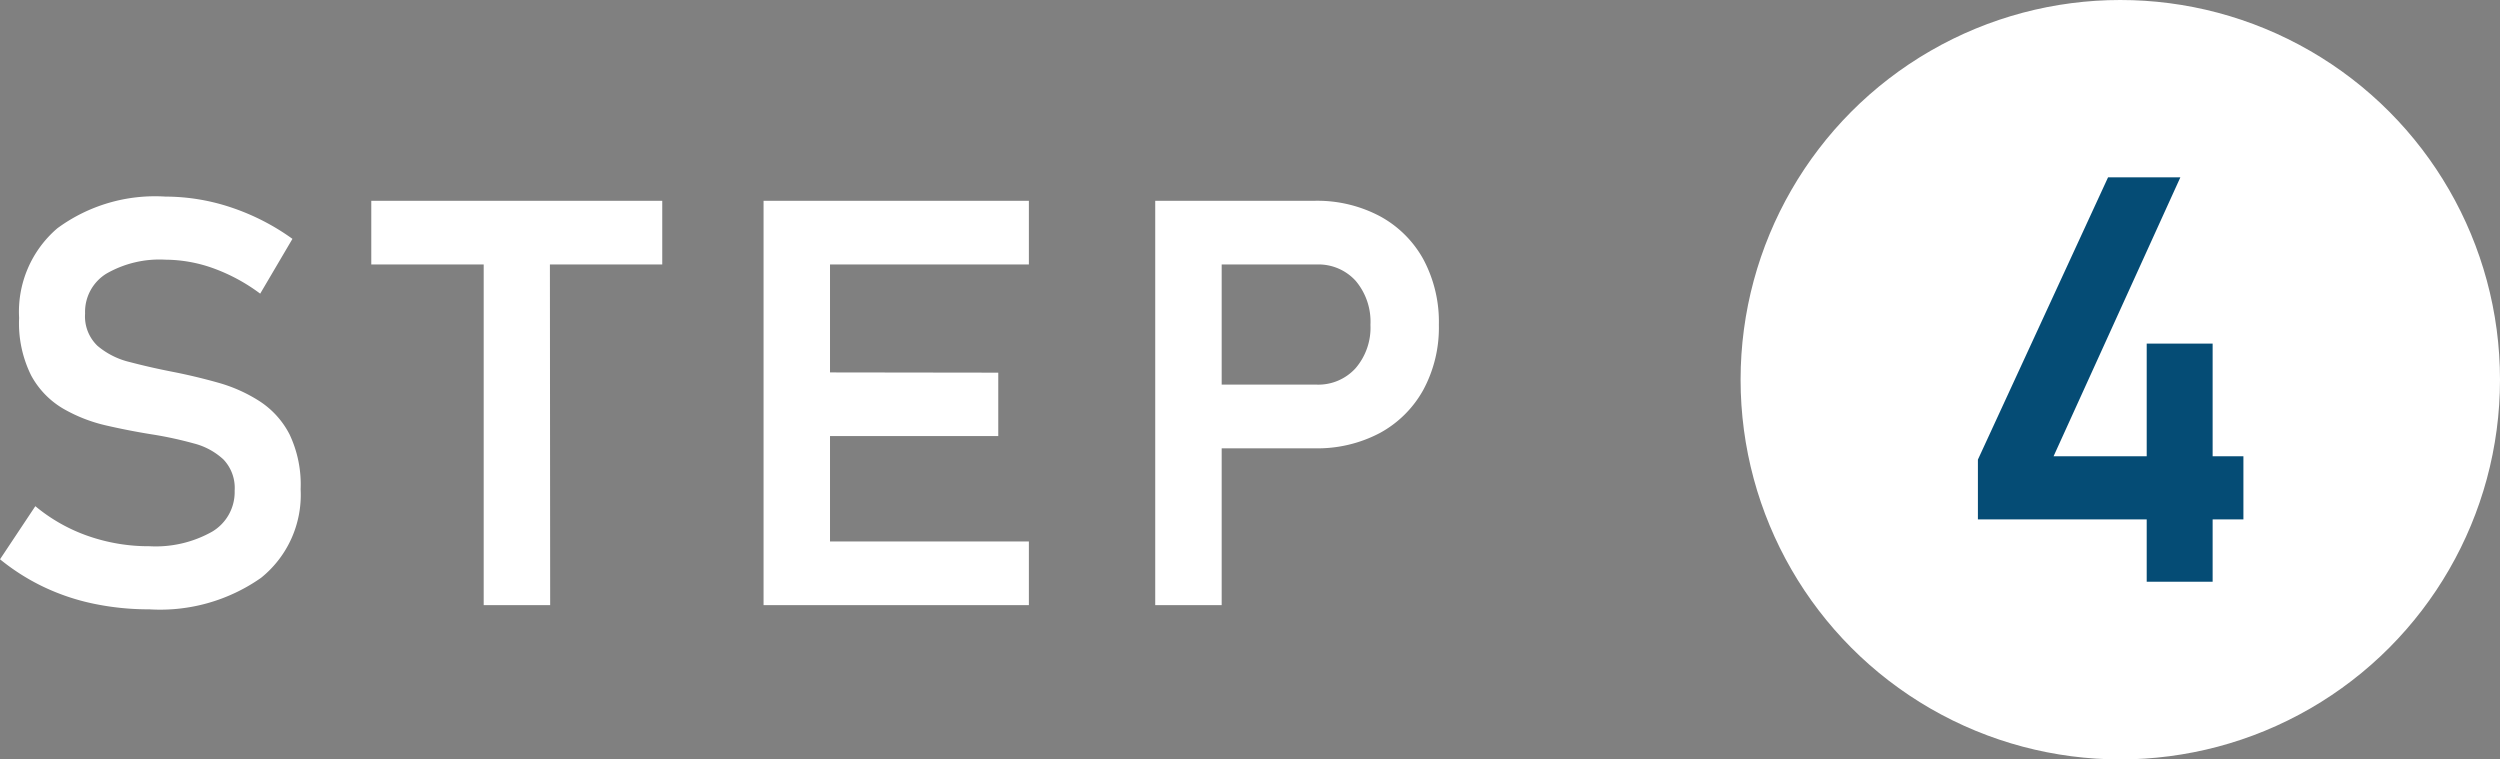
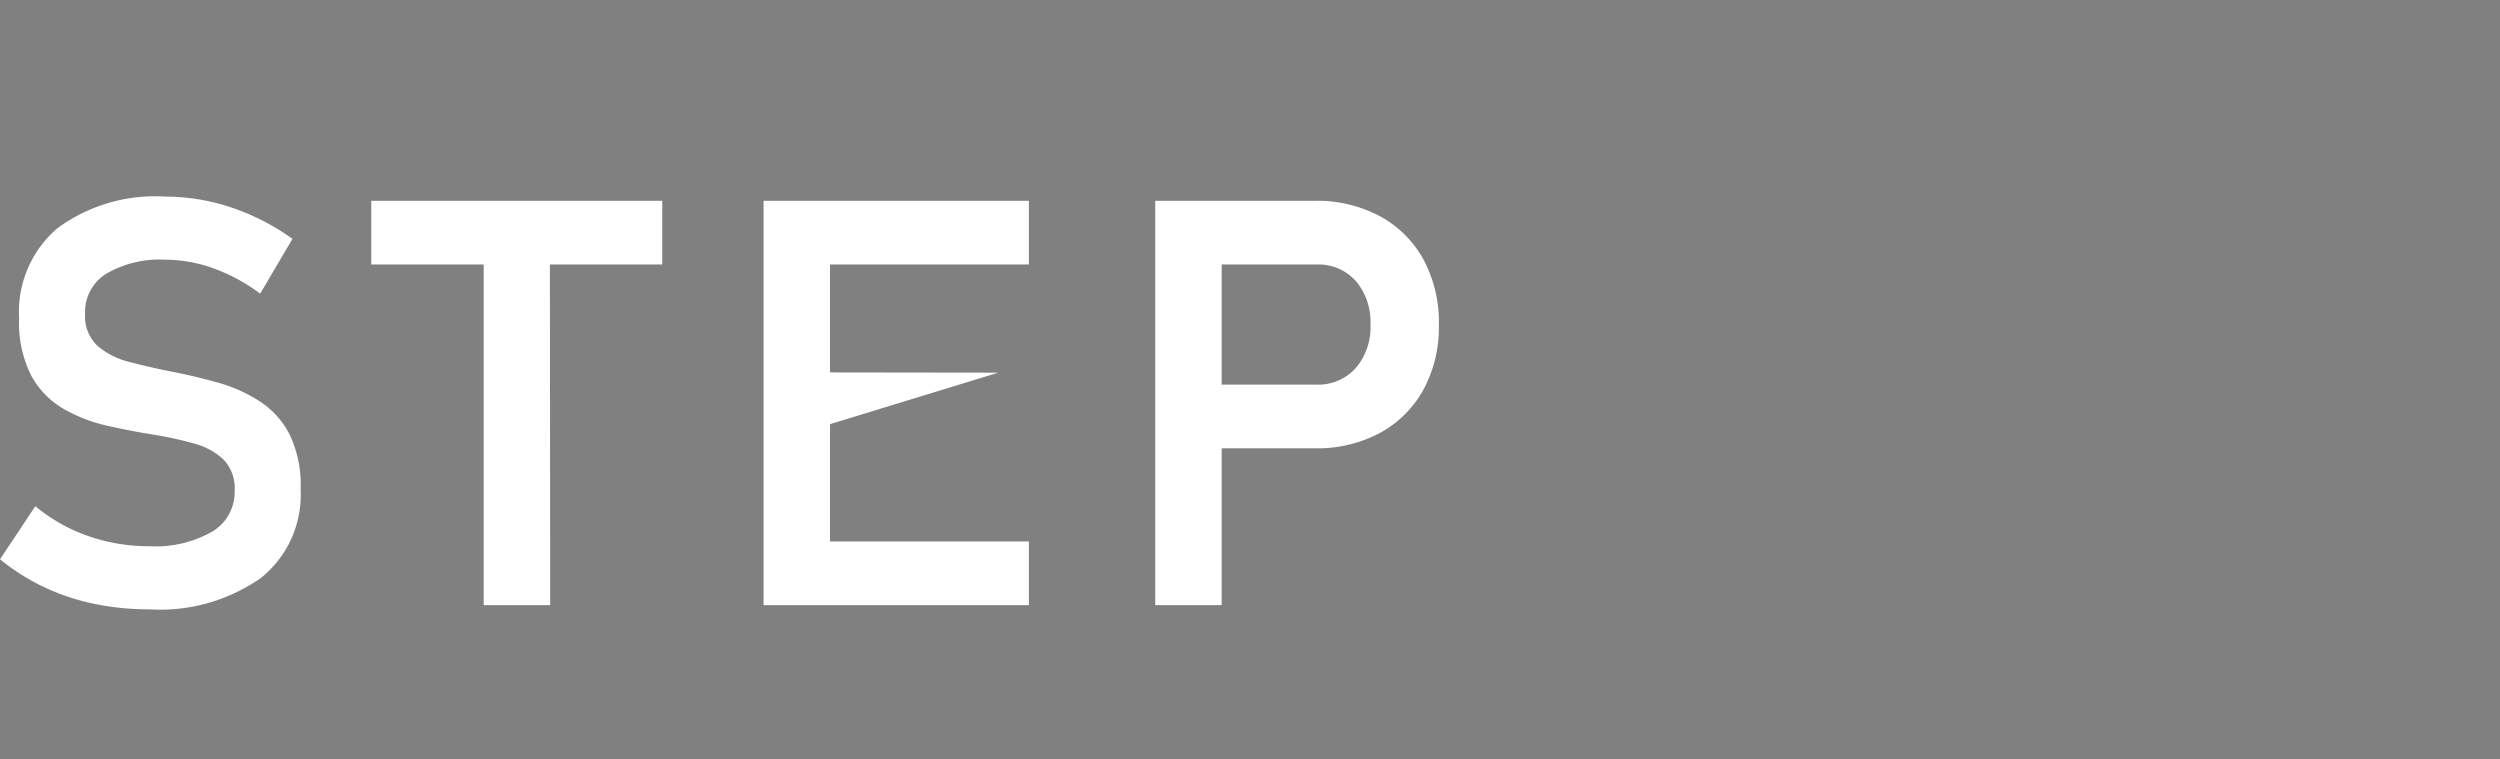
<svg xmlns="http://www.w3.org/2000/svg" width="105.345" height="32" viewBox="0 0 105.345 32">
  <rect x="0" y="0" width="105.345" height="32" fill="#808080" stroke="none" />
  <defs>
    <style>.a{fill:#fff;}.b{fill:#054c75;}</style>
  </defs>
  <g transform="translate(-1292.655 -4759)">
-     <path class="a" d="M-24.052.176a11.337,11.337,0,0,1-2.361-.24,9.3,9.3,0,0,1-2.115-.715,9.121,9.121,0,0,1-1.816-1.154l1.488-2.238a7.132,7.132,0,0,0,2.215,1.254,7.735,7.735,0,0,0,2.59.434A4.843,4.843,0,0,0-21.4-3.1a1.941,1.941,0,0,0,.943-1.717v-.012a1.738,1.738,0,0,0-.475-1.312,2.883,2.883,0,0,0-1.248-.674,16.031,16.031,0,0,0-1.687-.369q-.973-.152-1.975-.381a6.535,6.535,0,0,1-1.84-.715,3.619,3.619,0,0,1-1.348-1.395,4.939,4.939,0,0,1-.51-2.42v-.012a4.628,4.628,0,0,1,1.611-3.773,6.945,6.945,0,0,1,4.553-1.336,8.763,8.763,0,0,1,2.754.451,9.65,9.65,0,0,1,2.6,1.33l-1.359,2.309A7.632,7.632,0,0,0-21.369-14.2a6.033,6.033,0,0,0-2-.357,4.484,4.484,0,0,0-2.5.592,1.892,1.892,0,0,0-.891,1.67v.012a1.715,1.715,0,0,0,.521,1.354,3.282,3.282,0,0,0,1.365.686q.844.223,1.8.41t1.916.457a6.421,6.421,0,0,1,1.746.779A3.66,3.66,0,0,1-18.146-7.2a4.912,4.912,0,0,1,.469,2.3v.023a4.484,4.484,0,0,1-1.67,3.727A7.4,7.4,0,0,1-24.052.176ZM-9.963,0V-15.645h2.789L-7.162,0ZM-14.7-14.355v-2.684H-2.439v2.684ZM1.83,0V-17.039h2.8V0ZM2.99,0V-2.684H13.01V0Zm0-7.125V-9.809l8.73.012v2.672Zm0-7.23v-2.684H13.01v2.684ZM19.681-6.609V-9.293h5.449a2.117,2.117,0,0,0,1.646-.691,2.617,2.617,0,0,0,.627-1.828,2.667,2.667,0,0,0-.621-1.852,2.113,2.113,0,0,0-1.652-.691H19.681v-2.684h5.367a5.628,5.628,0,0,1,2.754.65,4.575,4.575,0,0,1,1.834,1.822,5.586,5.586,0,0,1,.65,2.754,5.52,5.52,0,0,1-.656,2.742A4.6,4.6,0,0,1,27.8-7.254a5.627,5.627,0,0,1-2.754.645ZM18.334,0V-17.039h2.8V0Z" transform="translate(1323 4784.5)" />
-     <circle class="a" cx="16" cy="16" r="16" transform="translate(1366 4759)" />
-     <path class="b" d="M-5.42-2.613v-2.52L.064-17.027H3.111L-2.232-5.273h8v2.66ZM1.693.012V-10.02H4.471V.012Z" transform="translate(1381.42 4783.5)" />
+     <path class="a" d="M-24.052.176a11.337,11.337,0,0,1-2.361-.24,9.3,9.3,0,0,1-2.115-.715,9.121,9.121,0,0,1-1.816-1.154l1.488-2.238a7.132,7.132,0,0,0,2.215,1.254,7.735,7.735,0,0,0,2.59.434A4.843,4.843,0,0,0-21.4-3.1a1.941,1.941,0,0,0,.943-1.717v-.012a1.738,1.738,0,0,0-.475-1.312,2.883,2.883,0,0,0-1.248-.674,16.031,16.031,0,0,0-1.687-.369q-.973-.152-1.975-.381a6.535,6.535,0,0,1-1.84-.715,3.619,3.619,0,0,1-1.348-1.395,4.939,4.939,0,0,1-.51-2.42v-.012a4.628,4.628,0,0,1,1.611-3.773,6.945,6.945,0,0,1,4.553-1.336,8.763,8.763,0,0,1,2.754.451,9.65,9.65,0,0,1,2.6,1.33l-1.359,2.309A7.632,7.632,0,0,0-21.369-14.2a6.033,6.033,0,0,0-2-.357,4.484,4.484,0,0,0-2.5.592,1.892,1.892,0,0,0-.891,1.67v.012a1.715,1.715,0,0,0,.521,1.354,3.282,3.282,0,0,0,1.365.686q.844.223,1.8.41t1.916.457a6.421,6.421,0,0,1,1.746.779A3.66,3.66,0,0,1-18.146-7.2a4.912,4.912,0,0,1,.469,2.3v.023a4.484,4.484,0,0,1-1.67,3.727A7.4,7.4,0,0,1-24.052.176ZM-9.963,0V-15.645h2.789L-7.162,0ZM-14.7-14.355v-2.684H-2.439v2.684ZM1.83,0V-17.039h2.8V0ZM2.99,0V-2.684H13.01V0Zm0-7.125V-9.809l8.73.012Zm0-7.23v-2.684H13.01v2.684ZM19.681-6.609V-9.293h5.449a2.117,2.117,0,0,0,1.646-.691,2.617,2.617,0,0,0,.627-1.828,2.667,2.667,0,0,0-.621-1.852,2.113,2.113,0,0,0-1.652-.691H19.681v-2.684h5.367a5.628,5.628,0,0,1,2.754.65,4.575,4.575,0,0,1,1.834,1.822,5.586,5.586,0,0,1,.65,2.754,5.52,5.52,0,0,1-.656,2.742A4.6,4.6,0,0,1,27.8-7.254a5.627,5.627,0,0,1-2.754.645ZM18.334,0V-17.039h2.8V0Z" transform="translate(1323 4784.5)" />
  </g>
</svg>